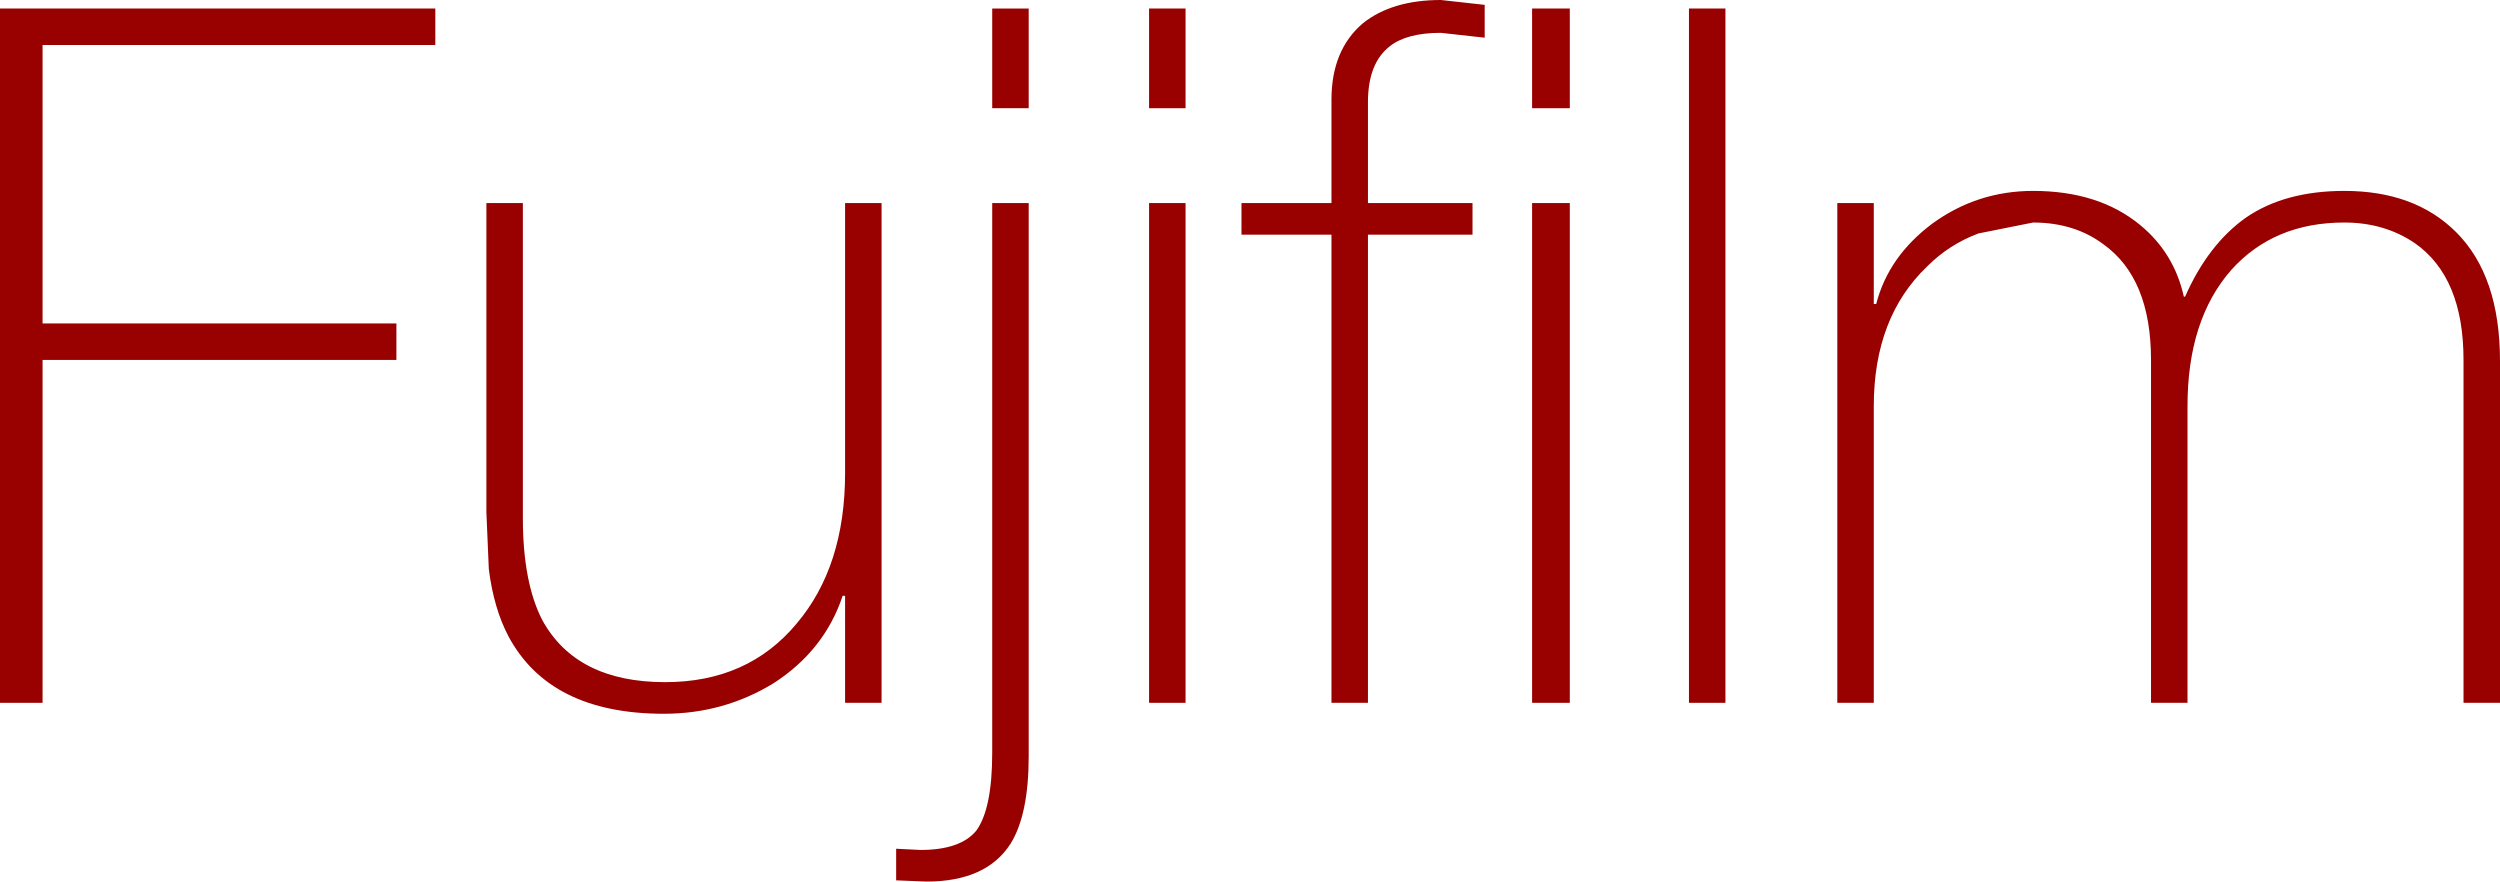
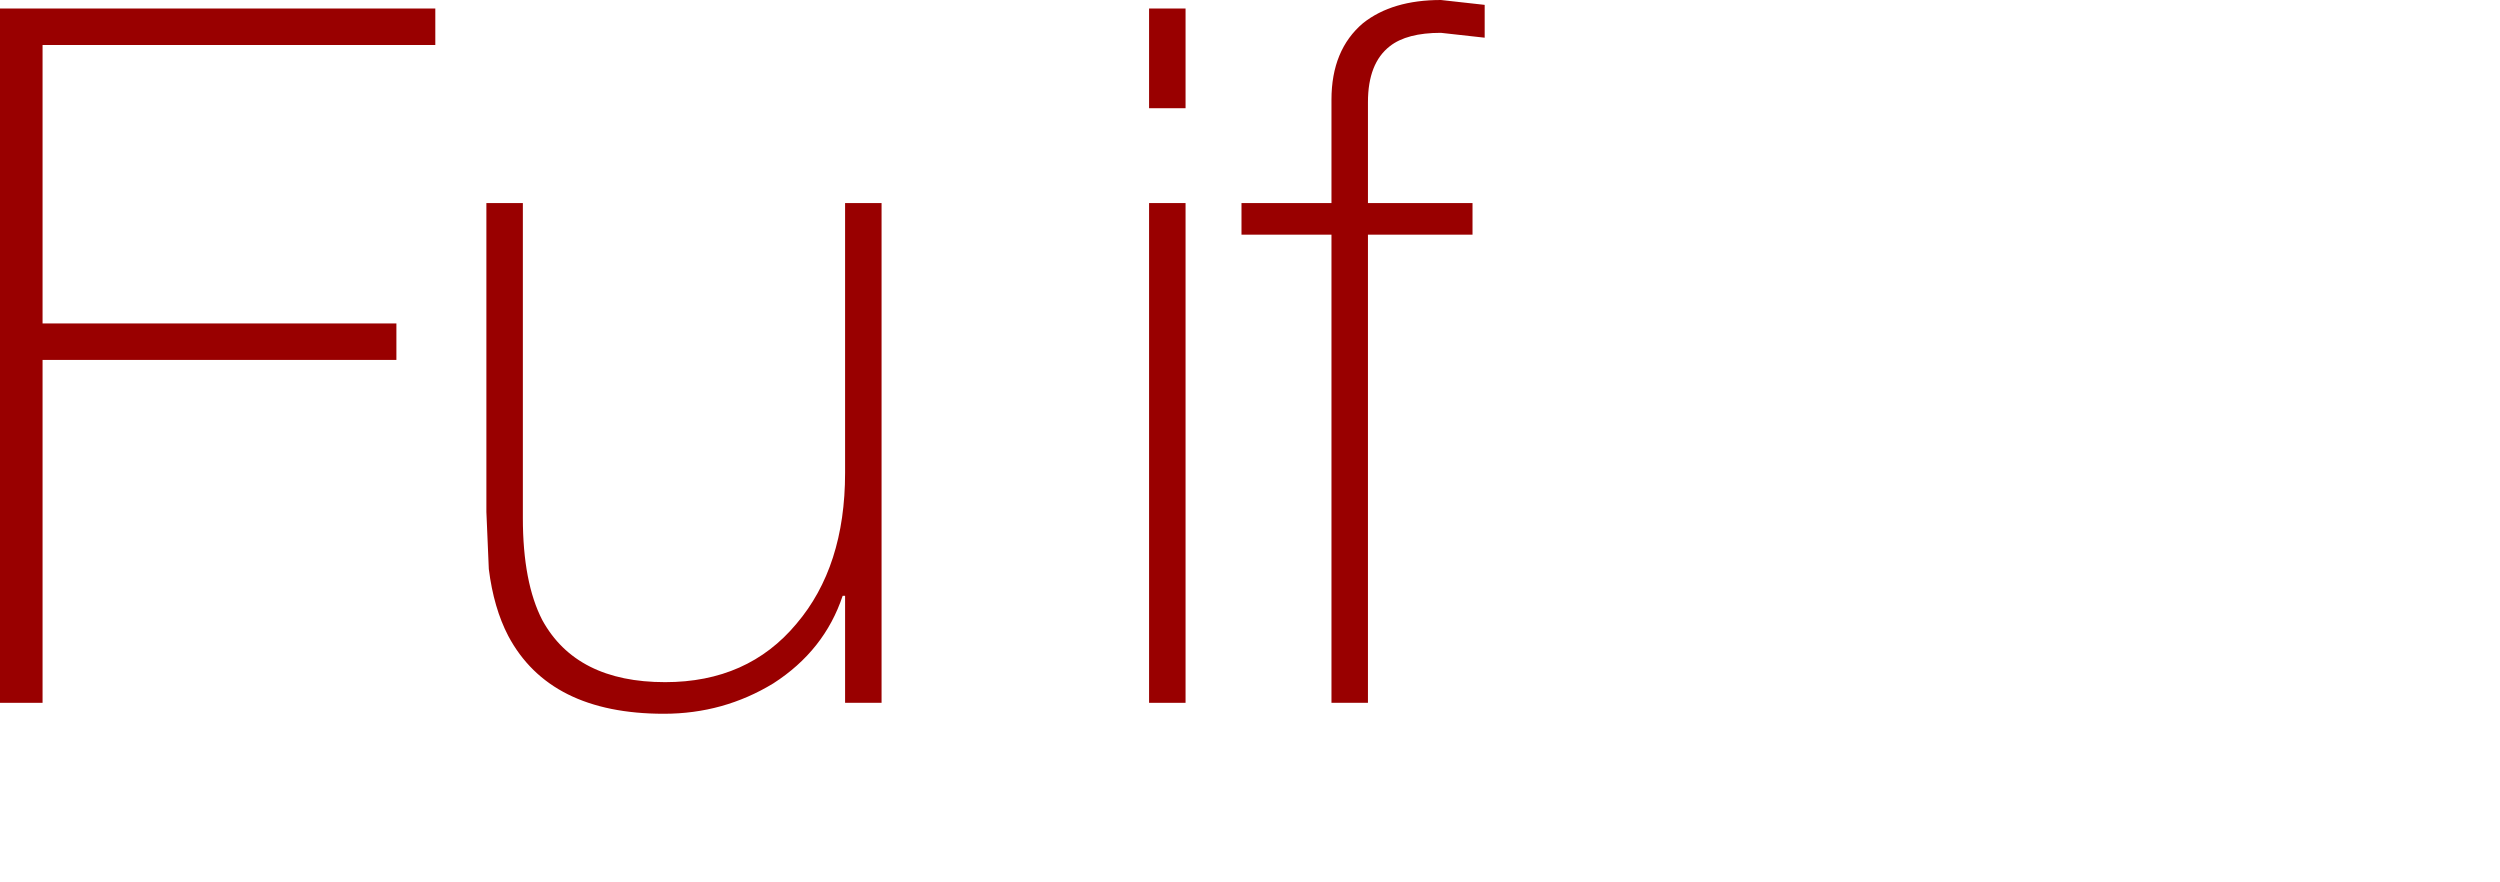
<svg xmlns="http://www.w3.org/2000/svg" height="36.25px" width="102.8px">
  <g transform="matrix(1.0, 0.0, 0.0, 1.0, 51.4, 18.15)">
    <path d="M-33.5 -17.8 L-33.5 -16.3 -49.65 -16.3 -49.65 -4.85 -35.1 -4.85 -35.1 -3.35 -49.65 -3.35 -49.65 10.75 -51.4 10.75 -51.4 -17.8 -33.5 -17.8" fill="#990000" fill-rule="evenodd" stroke="none" />
    <path d="M-31.4 2.9 L-31.4 -9.8 -29.9 -9.8 -29.9 3.15 Q-29.9 5.8 -29.1 7.35 -27.7 9.9 -24.05 9.9 -20.65 9.9 -18.65 7.5 -16.65 5.15 -16.65 1.3 L-16.65 -9.8 -15.15 -9.8 -15.15 10.75 -16.65 10.75 -16.65 6.35 -16.75 6.35 Q-17.5 8.6 -19.6 9.95 -21.65 11.2 -24.1 11.2 -28.8 11.2 -30.5 8.0 -31.1 6.85 -31.3 5.25 L-31.4 2.9" fill="#990000" fill-rule="evenodd" stroke="none" />
-     <path d="M-10.6 -9.8 L-9.1 -9.8 -9.1 12.95 Q-9.1 15.35 -9.85 16.55 -10.85 18.1 -13.3 18.1 L-14.55 18.05 -14.55 16.75 -13.55 16.8 Q-11.9 16.8 -11.25 16.0 -10.6 15.1 -10.6 12.8 L-10.6 -9.8 M-9.1 -13.7 L-10.6 -13.7 -10.6 -17.8 -9.1 -17.8 -9.1 -13.7" fill="#990000" fill-rule="evenodd" stroke="none" />
    <path d="M-4.15 -9.8 L-2.65 -9.8 -2.65 10.75 -4.15 10.75 -4.15 -9.8 M-2.65 -13.7 L-4.15 -13.7 -4.15 -17.8 -2.65 -17.8 -2.65 -13.7" fill="#990000" fill-rule="evenodd" stroke="none" />
    <path d="M9.65 -17.95 L9.65 -16.6 7.85 -16.8 Q6.45 -16.8 5.75 -16.25 4.85 -15.55 4.85 -13.95 L4.85 -9.8 9.15 -9.8 9.15 -8.5 4.85 -8.5 4.85 10.75 3.35 10.75 3.35 -8.5 -0.35 -8.5 -0.35 -9.8 3.35 -9.8 3.35 -14.05 Q3.35 -16.1 4.65 -17.2 5.85 -18.15 7.85 -18.15 L9.65 -17.95" fill="#990000" fill-rule="evenodd" stroke="none" />
-     <path d="M11.6 -9.8 L13.15 -9.8 13.15 10.75 11.6 10.75 11.6 -9.8 M13.15 -13.7 L11.6 -13.7 11.6 -17.8 13.15 -17.8 13.15 -13.7" fill="#990000" fill-rule="evenodd" stroke="none" />
-     <path d="M18.05 -17.8 L19.55 -17.8 19.55 10.75 18.05 10.75 18.05 -17.8" fill="#990000" fill-rule="evenodd" stroke="none" />
-     <path d="M40.95 -9.2 Q42.55 -10.3 45.0 -10.3 47.9 -10.3 49.6 -8.6 51.4 -6.8 51.4 -3.3 L51.4 10.75 49.9 10.75 49.9 -3.35 Q49.9 -6.75 47.9 -8.15 46.65 -9.0 45.0 -9.0 42.1 -9.0 40.35 -7.05 38.55 -5.0 38.55 -1.45 L38.55 10.75 37.05 10.75 37.05 -3.35 Q37.05 -6.7 35.1 -8.1 33.9 -9.0 32.2 -9.0 L29.95 -8.55 Q28.75 -8.1 27.85 -7.2 25.65 -5.1 25.65 -1.45 L25.65 10.75 24.15 10.75 24.15 -9.8 25.65 -9.8 25.65 -5.65 25.75 -5.65 Q26.25 -7.6 28.05 -8.95 29.9 -10.3 32.2 -10.3 34.9 -10.3 36.6 -8.9 38.0 -7.75 38.4 -5.95 L38.45 -5.95 Q39.4 -8.1 40.95 -9.2" fill="#990000" fill-rule="evenodd" stroke="none" />
  </g>
</svg>